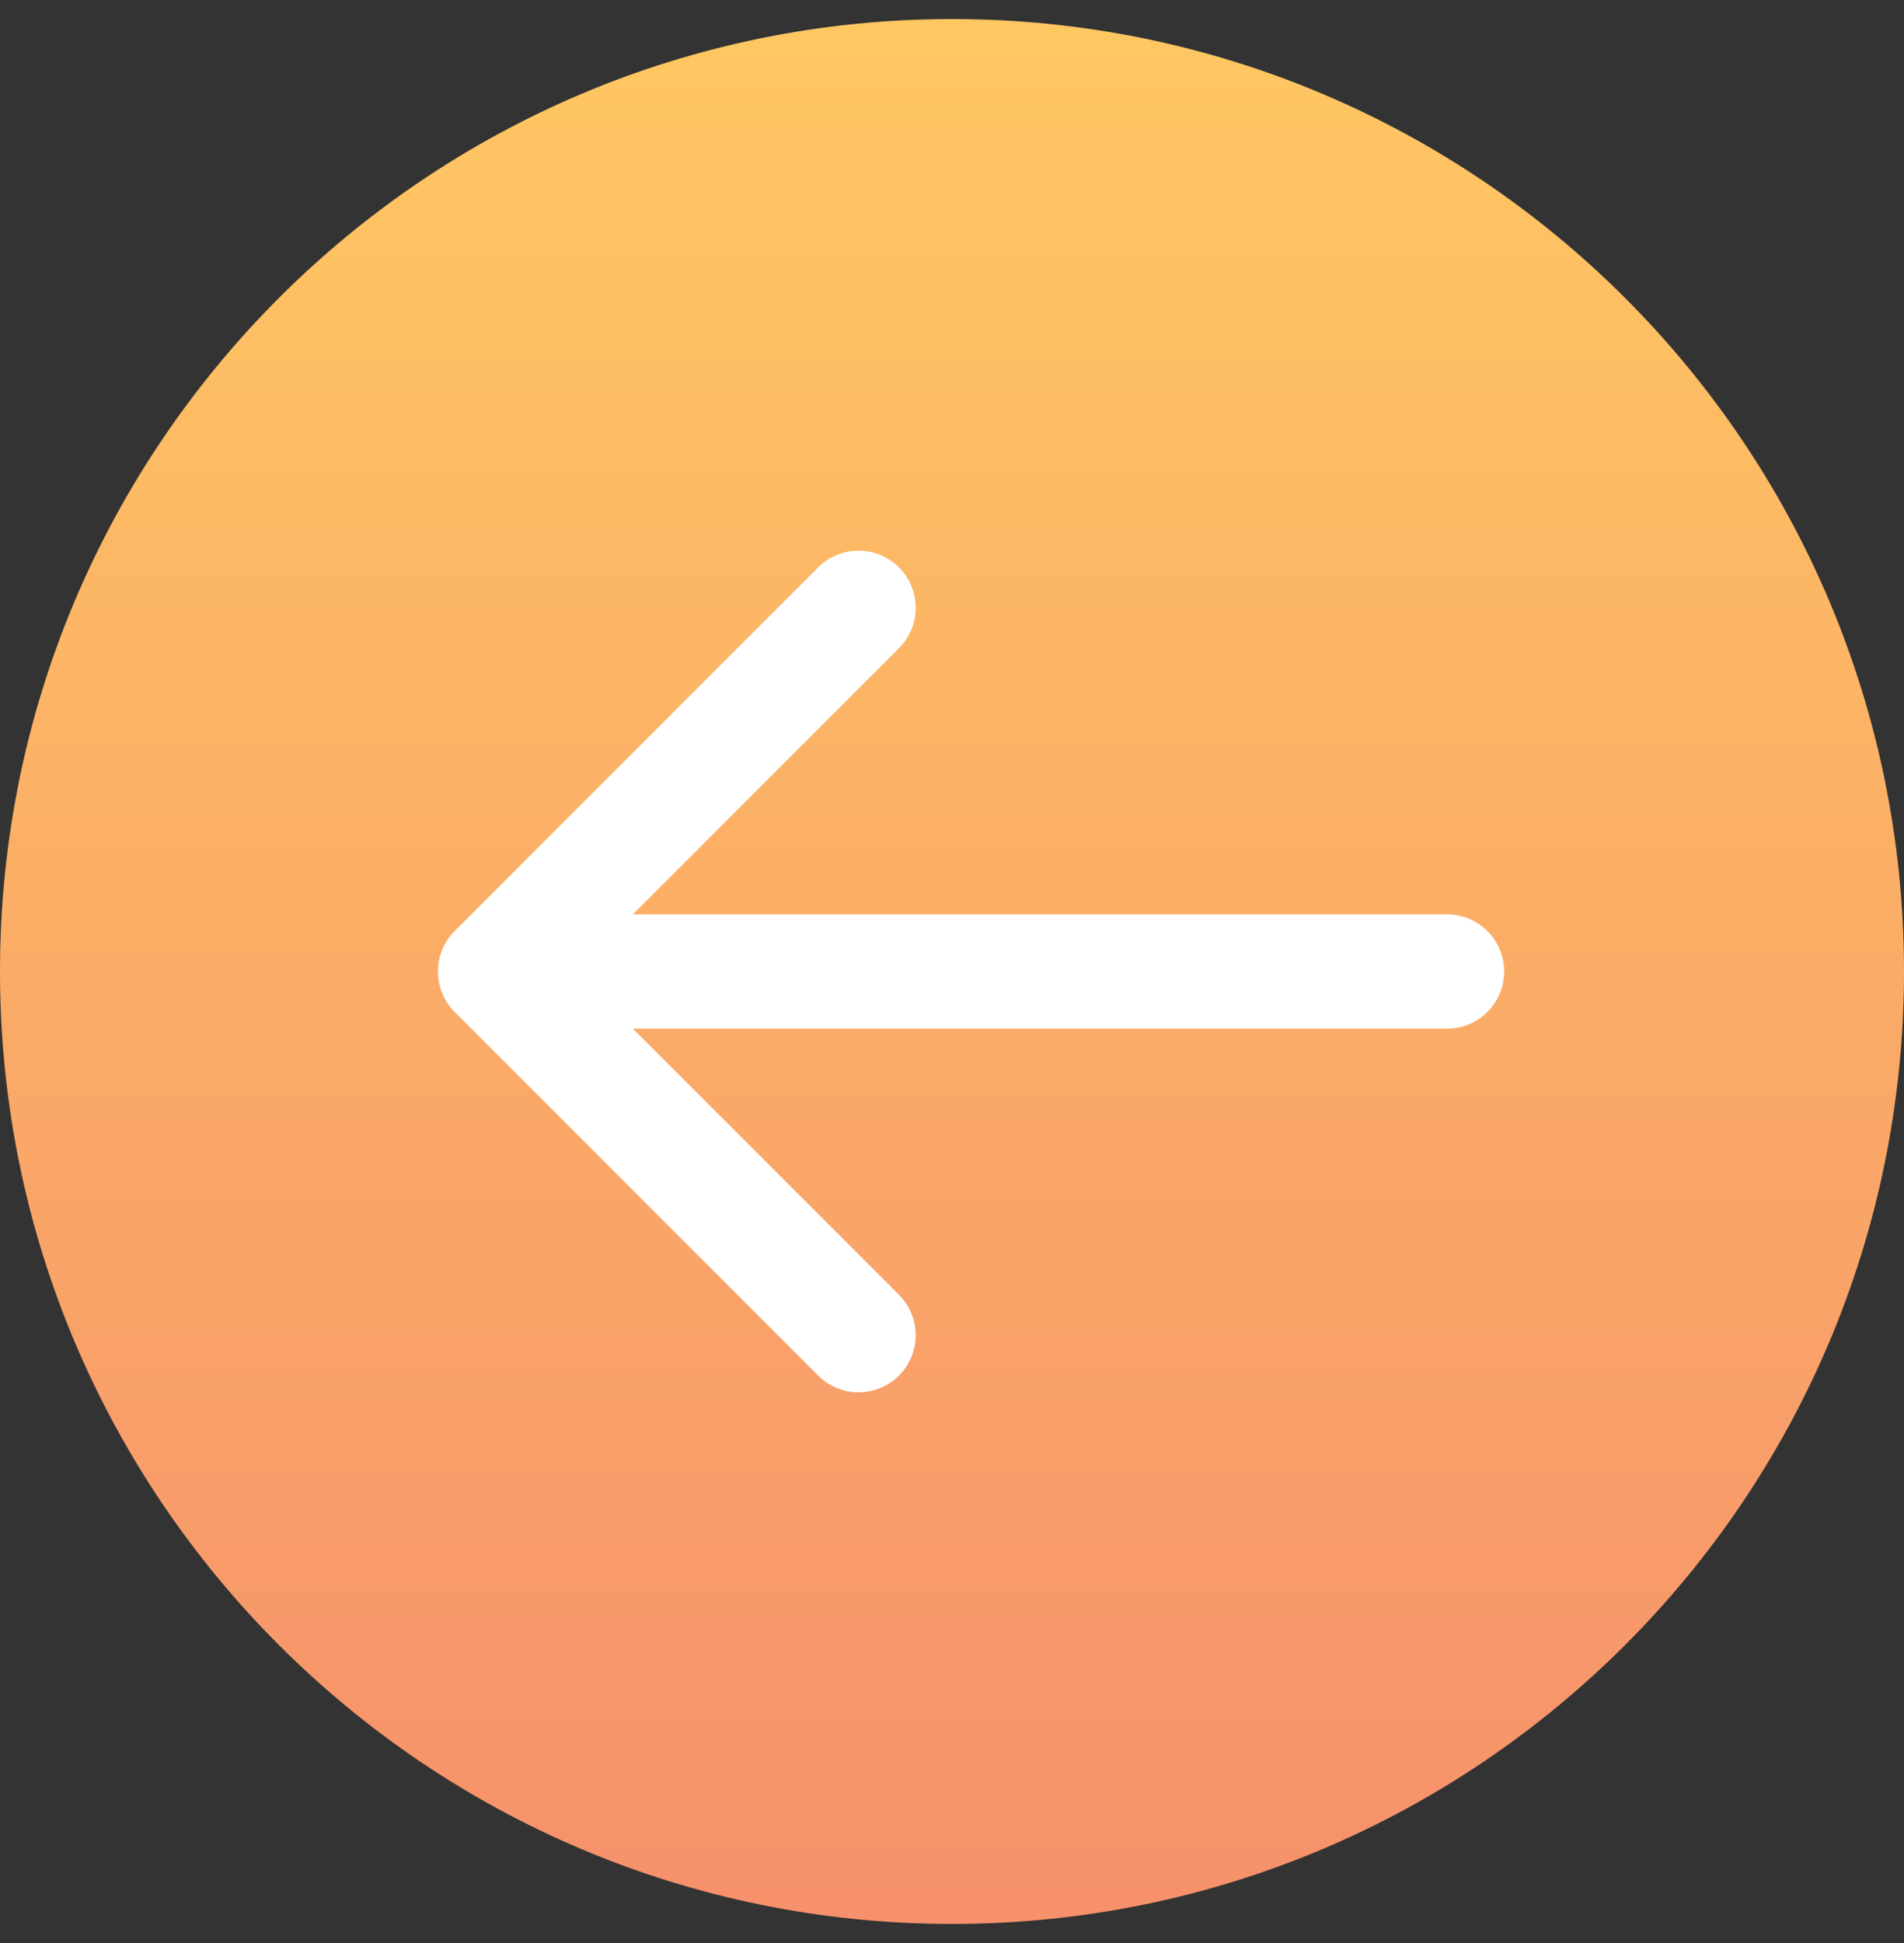
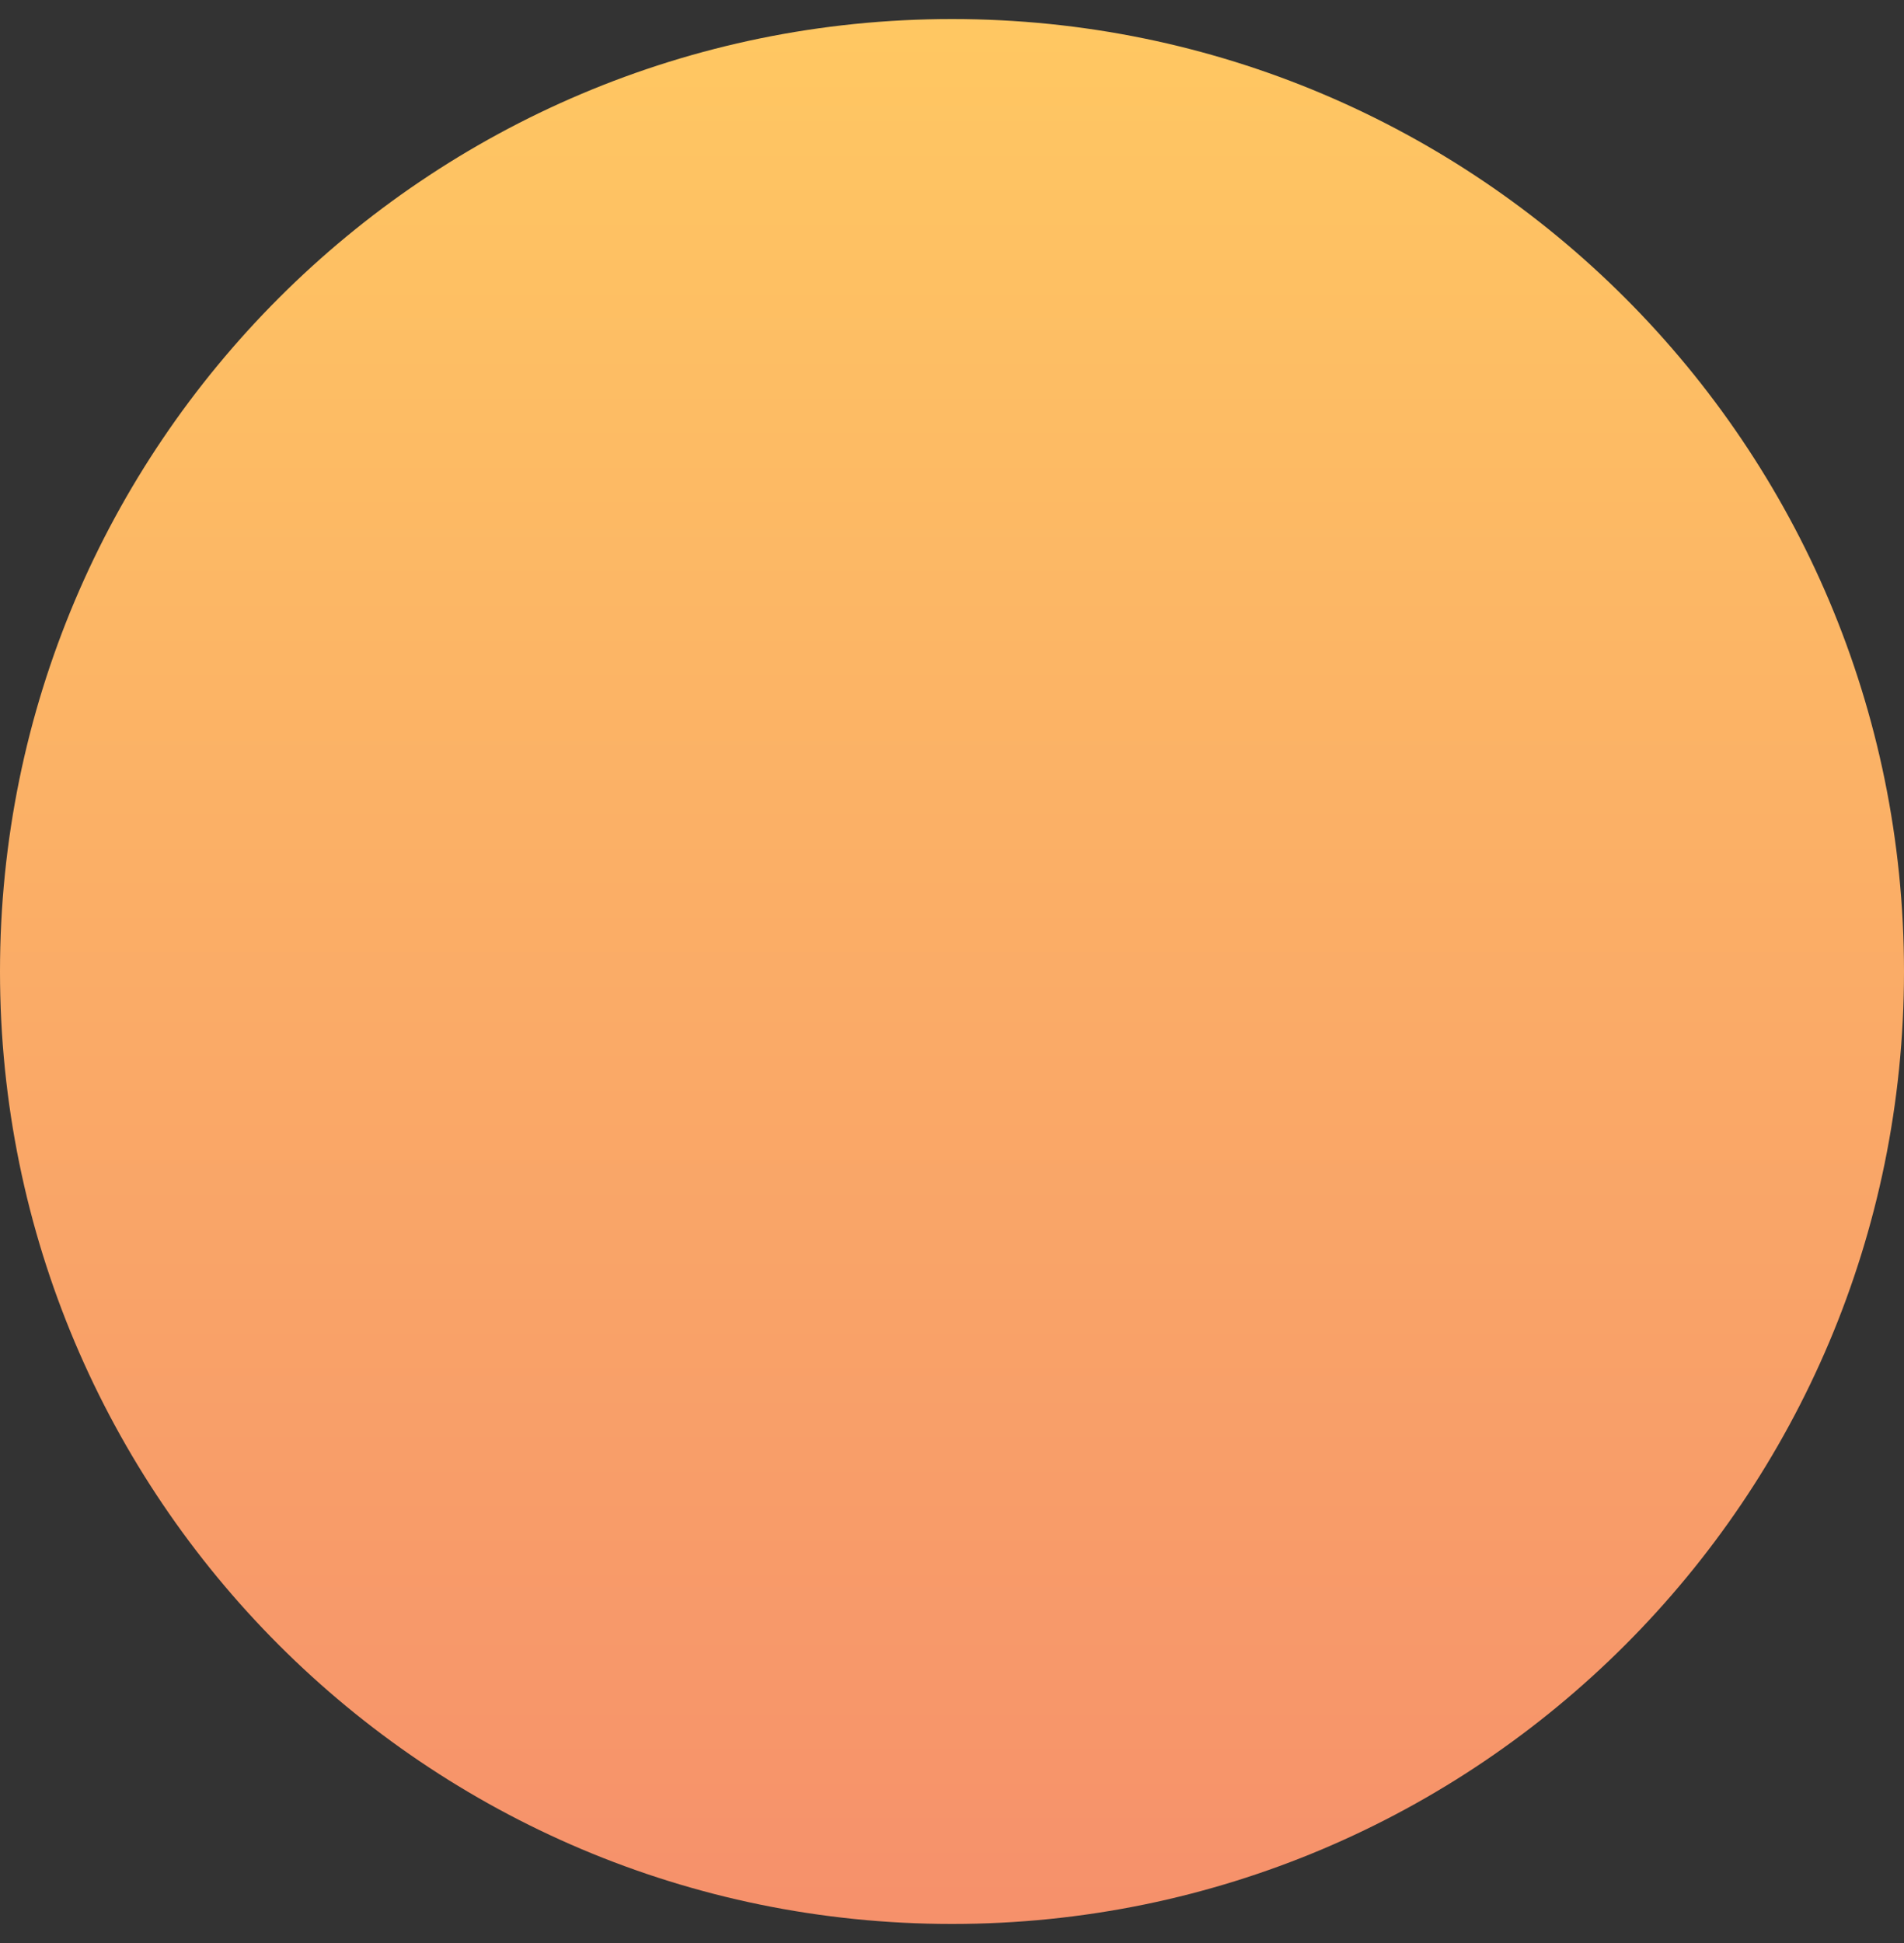
<svg xmlns="http://www.w3.org/2000/svg" width="50" height="51" viewBox="0 0 50 51" fill="none">
  <rect x="0" y="0" width="50" height="51" fill="#333333" stroke="none" />
  <g clip-path="url(#clip0_890_221)">
    <path d="M25 50.5C11.193 50.5 0 39.307 0 25.5C0 11.693 11.193 0.5 25 0.5C38.807 0.5 50 11.693 50 25.5C50 39.307 38.807 50.5 25 50.5Z" fill="url(#paint0_linear_890_221)" />
-     <path d="M38 24C38.828 24 39.5 24.672 39.5 25.5C39.5 26.328 38.828 27 38 27V24ZM11.939 26.561C11.354 25.975 11.354 25.025 11.939 24.439L21.485 14.893C22.071 14.308 23.021 14.308 23.607 14.893C24.192 15.479 24.192 16.429 23.607 17.015L15.121 25.5L23.607 33.985C24.192 34.571 24.192 35.521 23.607 36.107C23.021 36.693 22.071 36.693 21.485 36.107L11.939 26.561ZM38 27H13V24H38V27Z" fill="white" />
  </g>
  <defs>
    <linearGradient id="paint0_linear_890_221" x1="25" y1="4.72836e-09" x2="25" y2="50" gradientUnits="userSpaceOnUse">
      <stop stop-color="#FFC862" />
      <stop offset="1" stop-color="#F6916B" />
    </linearGradient>
    <clipPath id="clip0_890_221">
      <rect width="50" height="51" fill="white" />
    </clipPath>
  </defs>
</svg>